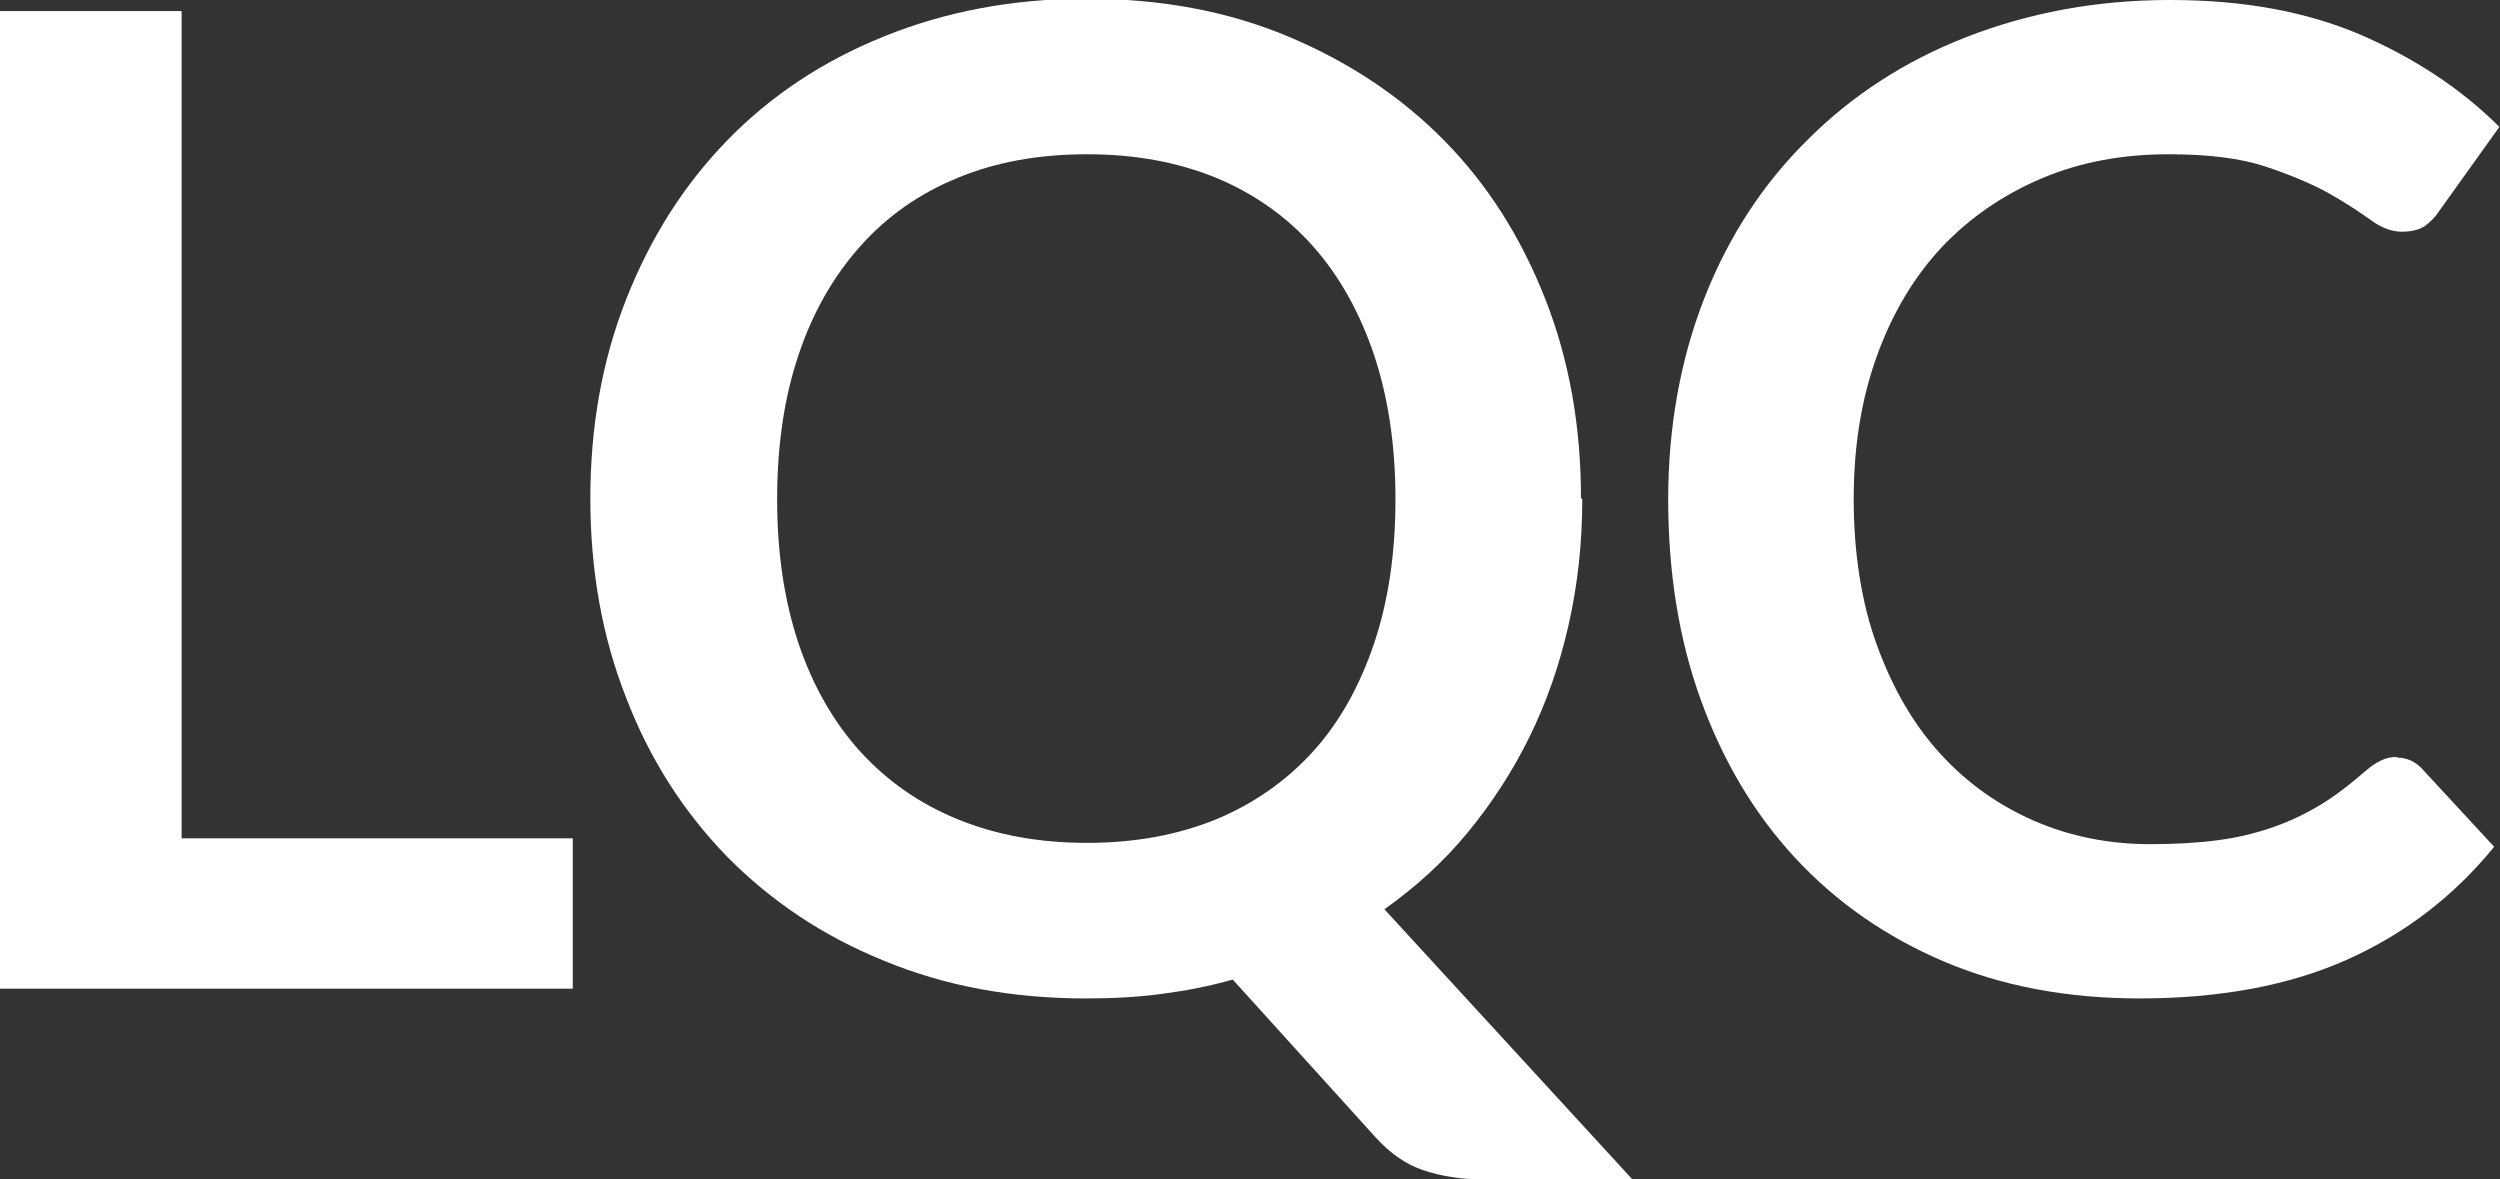
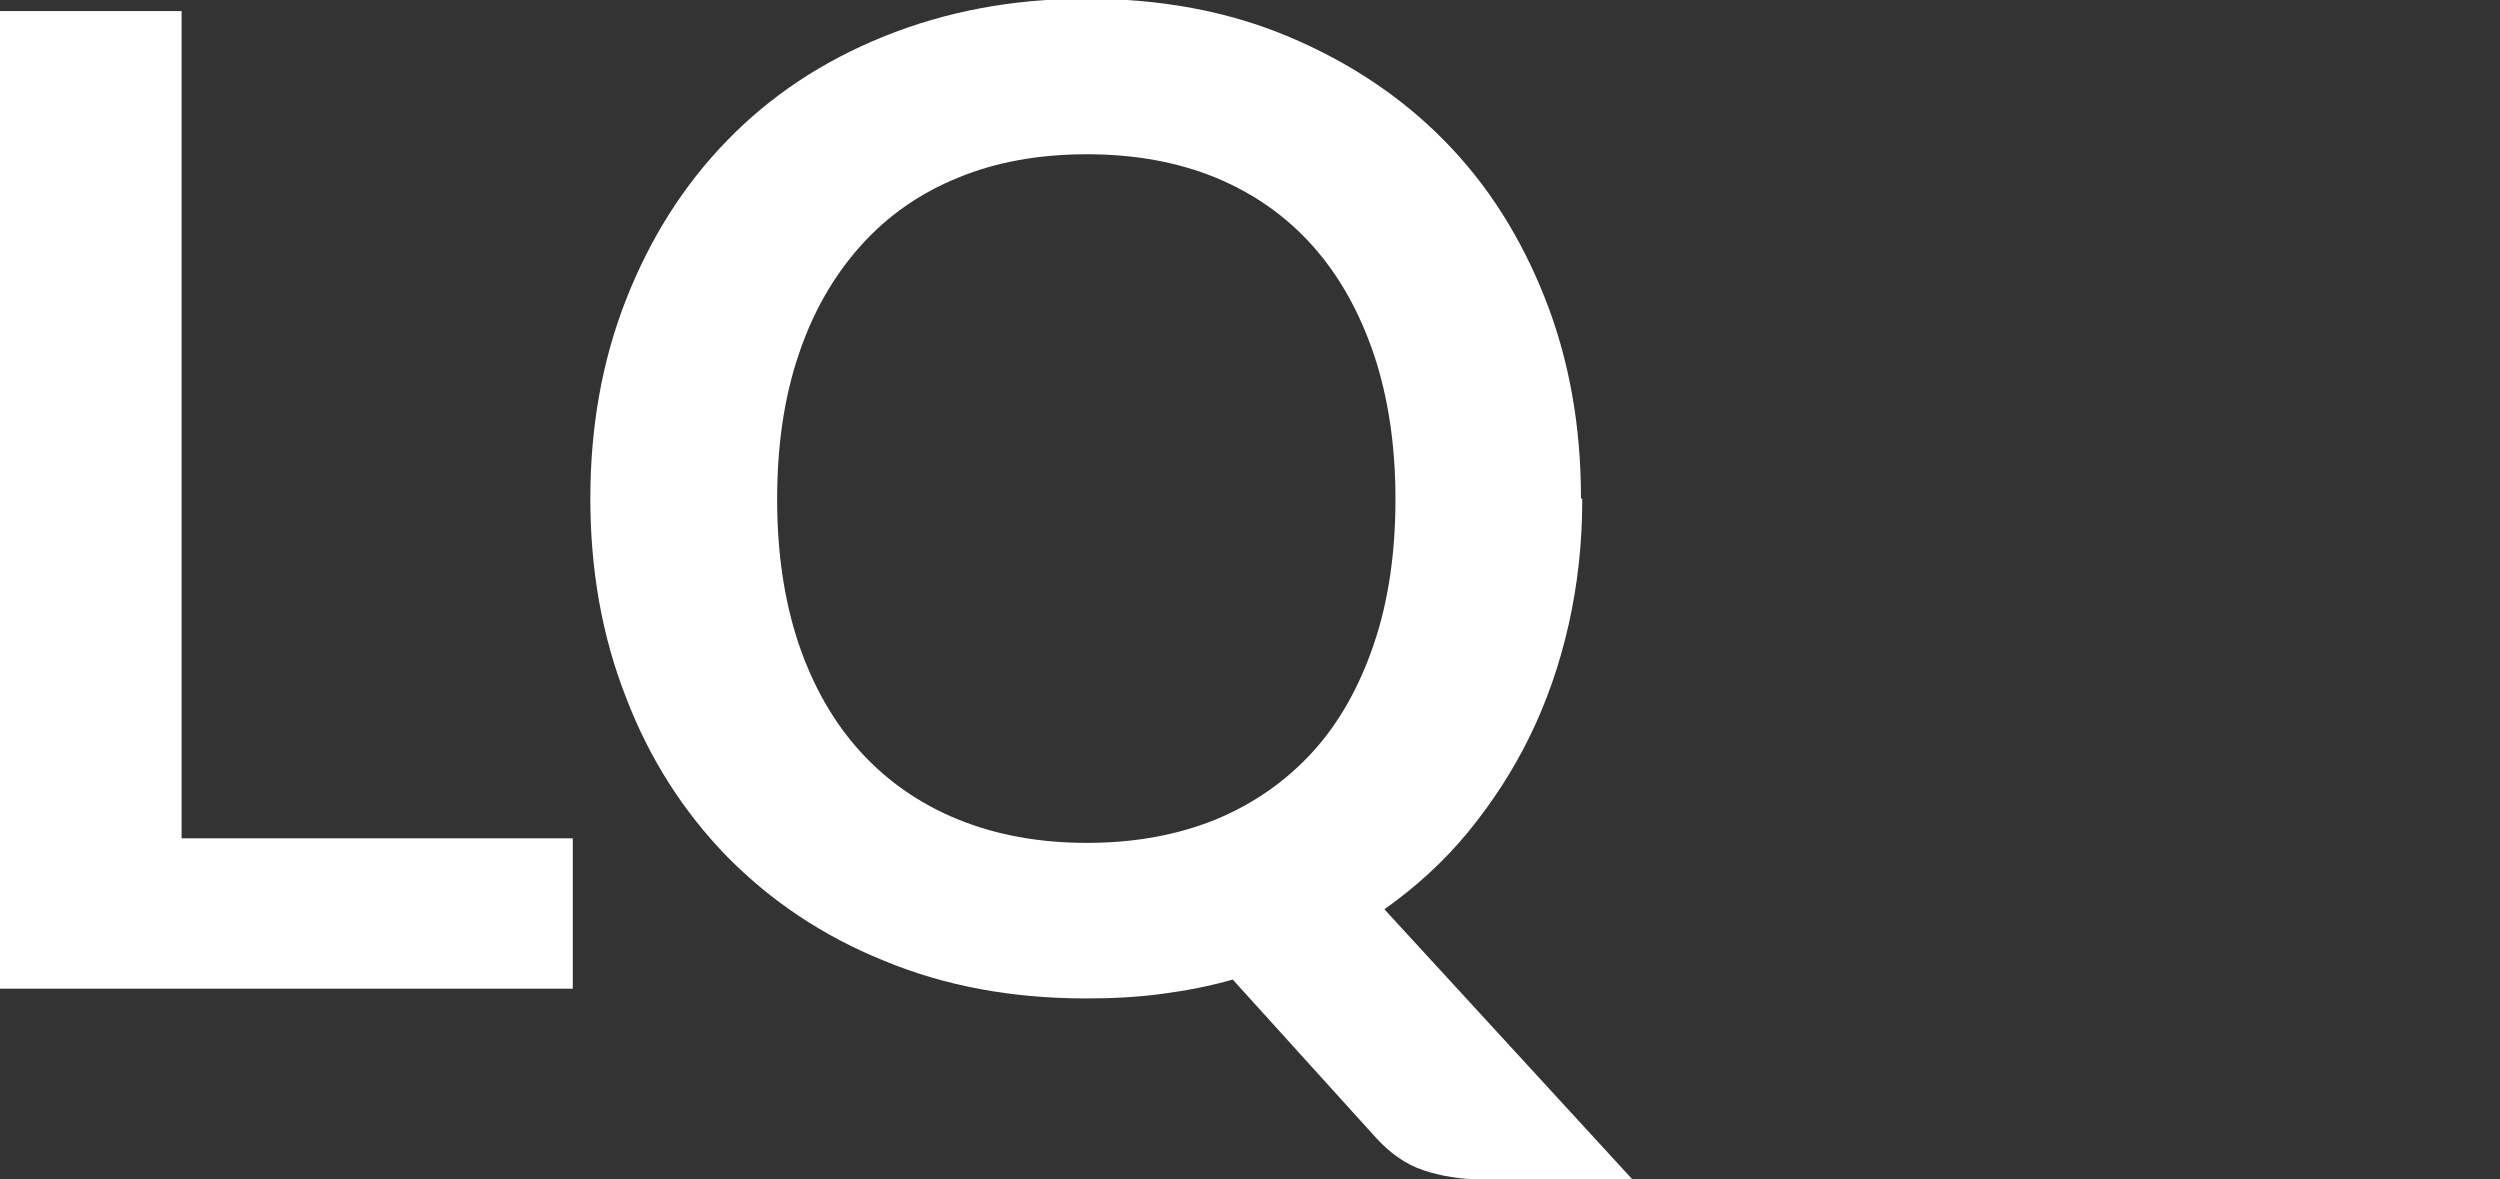
<svg xmlns="http://www.w3.org/2000/svg" id="Ebene_1" width="38.41" height="18.12" viewBox="0 0 38.41 18.12">
  <rect x="0" y="0" width="38.41" height="18.12" fill="#333333" stroke="none" />
  <path d="M2.79,12.88h6.01v2.31H0V.17h2.79v12.71Z" fill="#fff" />
  <path d="M24.31,7.67c0,.67-.07,1.31-.21,1.93s-.34,1.19-.6,1.72-.58,1.02-.95,1.47c-.37.45-.8.84-1.28,1.18l3.81,4.15h-2.31c-.33,0-.63-.05-.9-.14-.27-.09-.51-.26-.73-.5l-2.2-2.43c-.35.1-.71.17-1.09.22-.37.05-.76.07-1.16.07-1.14,0-2.17-.19-3.11-.58-.94-.38-1.74-.92-2.41-1.6-.67-.69-1.19-1.5-1.55-2.44-.37-.94-.55-1.96-.55-3.06s.18-2.12.55-3.06c.37-.94.88-1.75,1.55-2.44.67-.69,1.47-1.22,2.41-1.6s1.97-.58,3.11-.58,2.17.19,3.1.58c.93.39,1.73.92,2.4,1.6.67.68,1.18,1.49,1.55,2.43s.55,1.96.55,3.06ZM21.44,7.67c0-.82-.11-1.56-.33-2.22-.22-.65-.53-1.21-.94-1.67-.41-.46-.91-.81-1.49-1.05-.59-.24-1.24-.36-1.98-.36s-1.4.12-1.98.36c-.59.24-1.09.59-1.5,1.05s-.73,1.01-.95,1.67c-.22.65-.33,1.39-.33,2.22s.11,1.56.33,2.22c.22.65.54,1.21.95,1.66s.91.8,1.5,1.04c.59.24,1.25.36,1.98.36s1.39-.12,1.98-.36c.58-.24,1.08-.59,1.49-1.04.41-.45.72-1.01.94-1.66.22-.65.33-1.39.33-2.22Z" fill="#fff" />
-   <path d="M36.83,11.64c.15,0,.28.06.39.18l1.1,1.19c-.61.75-1.36,1.33-2.25,1.73-.89.4-1.96.6-3.2.6-1.11,0-2.12-.19-3.01-.57-.89-.38-1.65-.91-2.28-1.59-.63-.68-1.11-1.49-1.45-2.43-.34-.94-.5-1.97-.5-3.08s.19-2.16.56-3.1c.37-.94.9-1.75,1.58-2.42.68-.68,1.49-1.21,2.44-1.58s1.99-.57,3.13-.57,2.09.18,2.92.53c.83.36,1.55.83,2.14,1.42l-.93,1.3c-.05.08-.13.16-.21.22-.09.06-.21.09-.36.09s-.32-.06-.49-.19c-.17-.12-.38-.26-.63-.4s-.58-.28-.97-.41-.89-.19-1.49-.19c-.71,0-1.36.12-1.95.37-.59.25-1.1.6-1.53,1.05-.43.46-.76,1.01-1,1.67s-.36,1.39-.36,2.21.12,1.6.36,2.25c.24.66.56,1.21.97,1.66.41.45.89.79,1.44,1.03.55.24,1.15.36,1.79.36.38,0,.73-.02,1.03-.06.31-.04.59-.11.85-.2.26-.09.51-.21.74-.35.23-.14.46-.32.69-.52.07-.06.14-.11.22-.15s.16-.06.25-.06Z" fill="#fff" />
</svg>